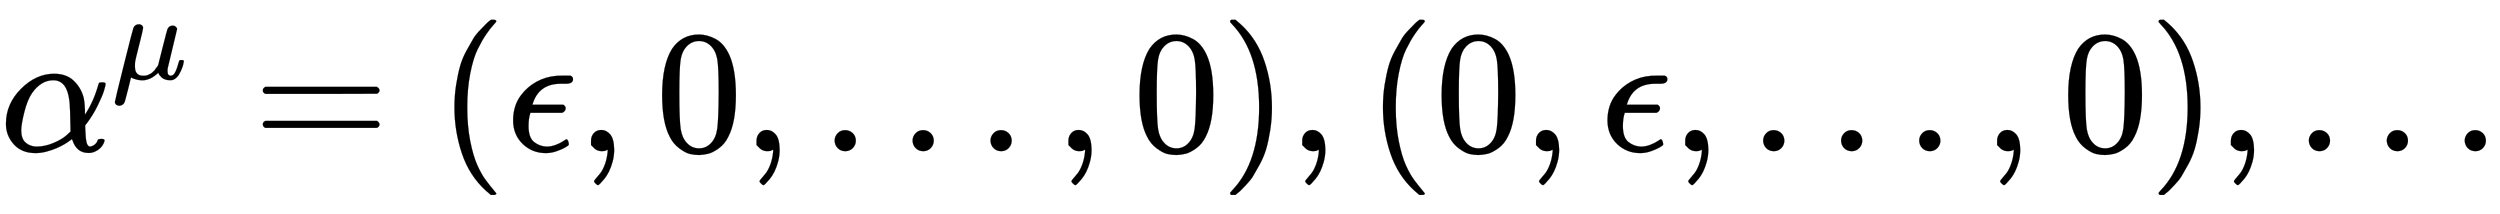
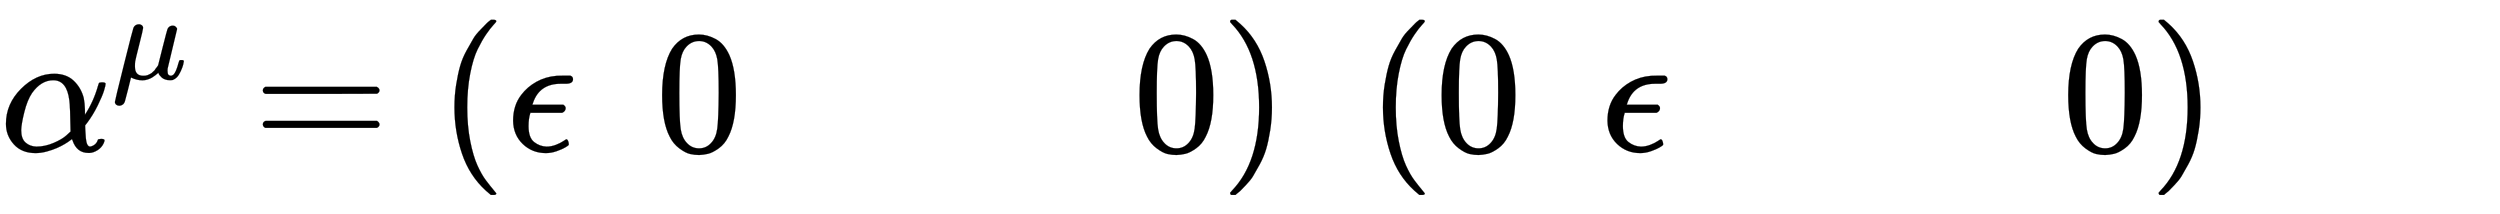
<svg xmlns="http://www.w3.org/2000/svg" xmlns:xlink="http://www.w3.org/1999/xlink" width="33.156ex" height="2.843ex" style="vertical-align: -0.838ex;" viewBox="0 -863.1 14275.5 1223.9" role="img" focusable="false" aria-labelledby="MathJax-SVG-1-Title">
  <title id="MathJax-SVG-1-Title">alpha Superscript mu Baseline equals left parenthesis epsilon comma 0 comma period period period comma 0 right parenthesis comma left parenthesis 0 comma epsilon comma period period period comma 0 right parenthesis comma period period period</title>
  <defs aria-hidden="true">
    <path stroke-width="1" id="E1-MJMATHI-3B1" d="M34 156Q34 270 120 356T309 442Q379 442 421 402T478 304Q484 275 485 237V208Q534 282 560 374Q564 388 566 390T582 393Q603 393 603 385Q603 376 594 346T558 261T497 161L486 147L487 123Q489 67 495 47T514 26Q528 28 540 37T557 60Q559 67 562 68T577 70Q597 70 597 62Q597 56 591 43Q579 19 556 5T512 -10H505Q438 -10 414 62L411 69L400 61Q390 53 370 41T325 18T267 -2T203 -11Q124 -11 79 39T34 156ZM208 26Q257 26 306 47T379 90L403 112Q401 255 396 290Q382 405 304 405Q235 405 183 332Q156 292 139 224T121 120Q121 71 146 49T208 26Z" />
    <path stroke-width="1" id="E1-MJMATHI-3BC" d="M58 -216Q44 -216 34 -208T23 -186Q23 -176 96 116T173 414Q186 442 219 442Q231 441 239 435T249 423T251 413Q251 401 220 279T187 142Q185 131 185 107V99Q185 26 252 26Q261 26 270 27T287 31T302 38T315 45T327 55T338 65T348 77T356 88T365 100L372 110L408 253Q444 395 448 404Q461 431 491 431Q504 431 512 424T523 412T525 402L449 84Q448 79 448 68Q448 43 455 35T476 26Q485 27 496 35Q517 55 537 131Q543 151 547 152Q549 153 557 153H561Q580 153 580 144Q580 138 575 117T555 63T523 13Q510 0 491 -8Q483 -10 467 -10Q446 -10 429 -4T402 11T385 29T376 44T374 51L368 45Q362 39 350 30T324 12T288 -4T246 -11Q199 -11 153 12L129 -85Q108 -167 104 -180T92 -202Q76 -216 58 -216Z" />
    <path stroke-width="1" id="E1-MJMAIN-3D" d="M56 347Q56 360 70 367H707Q722 359 722 347Q722 336 708 328L390 327H72Q56 332 56 347ZM56 153Q56 168 72 173H708Q722 163 722 153Q722 140 707 133H70Q56 140 56 153Z" />
    <path stroke-width="1" id="E1-MJMAIN-28" d="M94 250Q94 319 104 381T127 488T164 576T202 643T244 695T277 729T302 750H315H319Q333 750 333 741Q333 738 316 720T275 667T226 581T184 443T167 250T184 58T225 -81T274 -167T316 -220T333 -241Q333 -250 318 -250H315H302L274 -226Q180 -141 137 -14T94 250Z" />
    <path stroke-width="1" id="E1-MJMATHI-3F5" d="M227 -11Q149 -11 95 41T40 174Q40 262 87 322Q121 367 173 396T287 430Q289 431 329 431H367Q382 426 382 411Q382 385 341 385H325H312Q191 385 154 277L150 265H327Q340 256 340 246Q340 228 320 219H138V217Q128 187 128 143Q128 77 160 52T231 26Q258 26 284 36T326 57T343 68Q350 68 354 58T358 39Q358 36 357 35Q354 31 337 21T289 0T227 -11Z" />
-     <path stroke-width="1" id="E1-MJMAIN-2C" d="M78 35T78 60T94 103T137 121Q165 121 187 96T210 8Q210 -27 201 -60T180 -117T154 -158T130 -185T117 -194Q113 -194 104 -185T95 -172Q95 -168 106 -156T131 -126T157 -76T173 -3V9L172 8Q170 7 167 6T161 3T152 1T140 0Q113 0 96 17Z" />
    <path stroke-width="1" id="E1-MJMAIN-30" d="M96 585Q152 666 249 666Q297 666 345 640T423 548Q460 465 460 320Q460 165 417 83Q397 41 362 16T301 -15T250 -22Q224 -22 198 -16T137 16T82 83Q39 165 39 320Q39 494 96 585ZM321 597Q291 629 250 629Q208 629 178 597Q153 571 145 525T137 333Q137 175 145 125T181 46Q209 16 250 16Q290 16 318 46Q347 76 354 130T362 333Q362 478 354 524T321 597Z" />
-     <path stroke-width="1" id="E1-MJMAIN-2E" d="M78 60Q78 84 95 102T138 120Q162 120 180 104T199 61Q199 36 182 18T139 0T96 17T78 60Z" />
    <path stroke-width="1" id="E1-MJMAIN-29" d="M60 749L64 750Q69 750 74 750H86L114 726Q208 641 251 514T294 250Q294 182 284 119T261 12T224 -76T186 -143T145 -194T113 -227T90 -246Q87 -249 86 -250H74Q66 -250 63 -250T58 -247T55 -238Q56 -237 66 -225Q221 -64 221 250T66 725Q56 737 55 738Q55 746 60 749Z" />
  </defs>
  <g stroke="currentColor" fill="currentColor" stroke-width="0" transform="matrix(1 0 0 -1 0 0)" aria-hidden="true">
    <use xlink:href="#E1-MJMATHI-3B1" x="0" y="0" />
    <use transform="scale(0.707)" xlink:href="#E1-MJMATHI-3BC" x="905" y="583" />
    <use xlink:href="#E1-MJMAIN-3D" x="1445" y="0" />
    <use xlink:href="#E1-MJMAIN-28" x="2501" y="0" />
    <use xlink:href="#E1-MJMATHI-3F5" x="2890" y="0" />
    <use xlink:href="#E1-MJMAIN-2C" x="3297" y="0" />
    <use xlink:href="#E1-MJMAIN-30" x="3742" y="0" />
    <use xlink:href="#E1-MJMAIN-2C" x="4242" y="0" />
    <use xlink:href="#E1-MJMAIN-2E" x="4688" y="0" />
    <use xlink:href="#E1-MJMAIN-2E" x="5133" y="0" />
    <use xlink:href="#E1-MJMAIN-2E" x="5578" y="0" />
    <use xlink:href="#E1-MJMAIN-2C" x="6023" y="0" />
    <use xlink:href="#E1-MJMAIN-30" x="6468" y="0" />
    <use xlink:href="#E1-MJMAIN-29" x="6969" y="0" />
    <use xlink:href="#E1-MJMAIN-2C" x="7358" y="0" />
    <use xlink:href="#E1-MJMAIN-28" x="7803" y="0" />
    <use xlink:href="#E1-MJMAIN-30" x="8193" y="0" />
    <use xlink:href="#E1-MJMAIN-2C" x="8693" y="0" />
    <use xlink:href="#E1-MJMATHI-3F5" x="9139" y="0" />
    <use xlink:href="#E1-MJMAIN-2C" x="9545" y="0" />
    <use xlink:href="#E1-MJMAIN-2E" x="9990" y="0" />
    <use xlink:href="#E1-MJMAIN-2E" x="10435" y="0" />
    <use xlink:href="#E1-MJMAIN-2E" x="10881" y="0" />
    <use xlink:href="#E1-MJMAIN-2C" x="11326" y="0" />
    <use xlink:href="#E1-MJMAIN-30" x="11771" y="0" />
    <use xlink:href="#E1-MJMAIN-29" x="12271" y="0" />
    <use xlink:href="#E1-MJMAIN-2C" x="12661" y="0" />
    <use xlink:href="#E1-MJMAIN-2E" x="13106" y="0" />
    <use xlink:href="#E1-MJMAIN-2E" x="13551" y="0" />
    <use xlink:href="#E1-MJMAIN-2E" x="13996" y="0" />
  </g>
</svg>